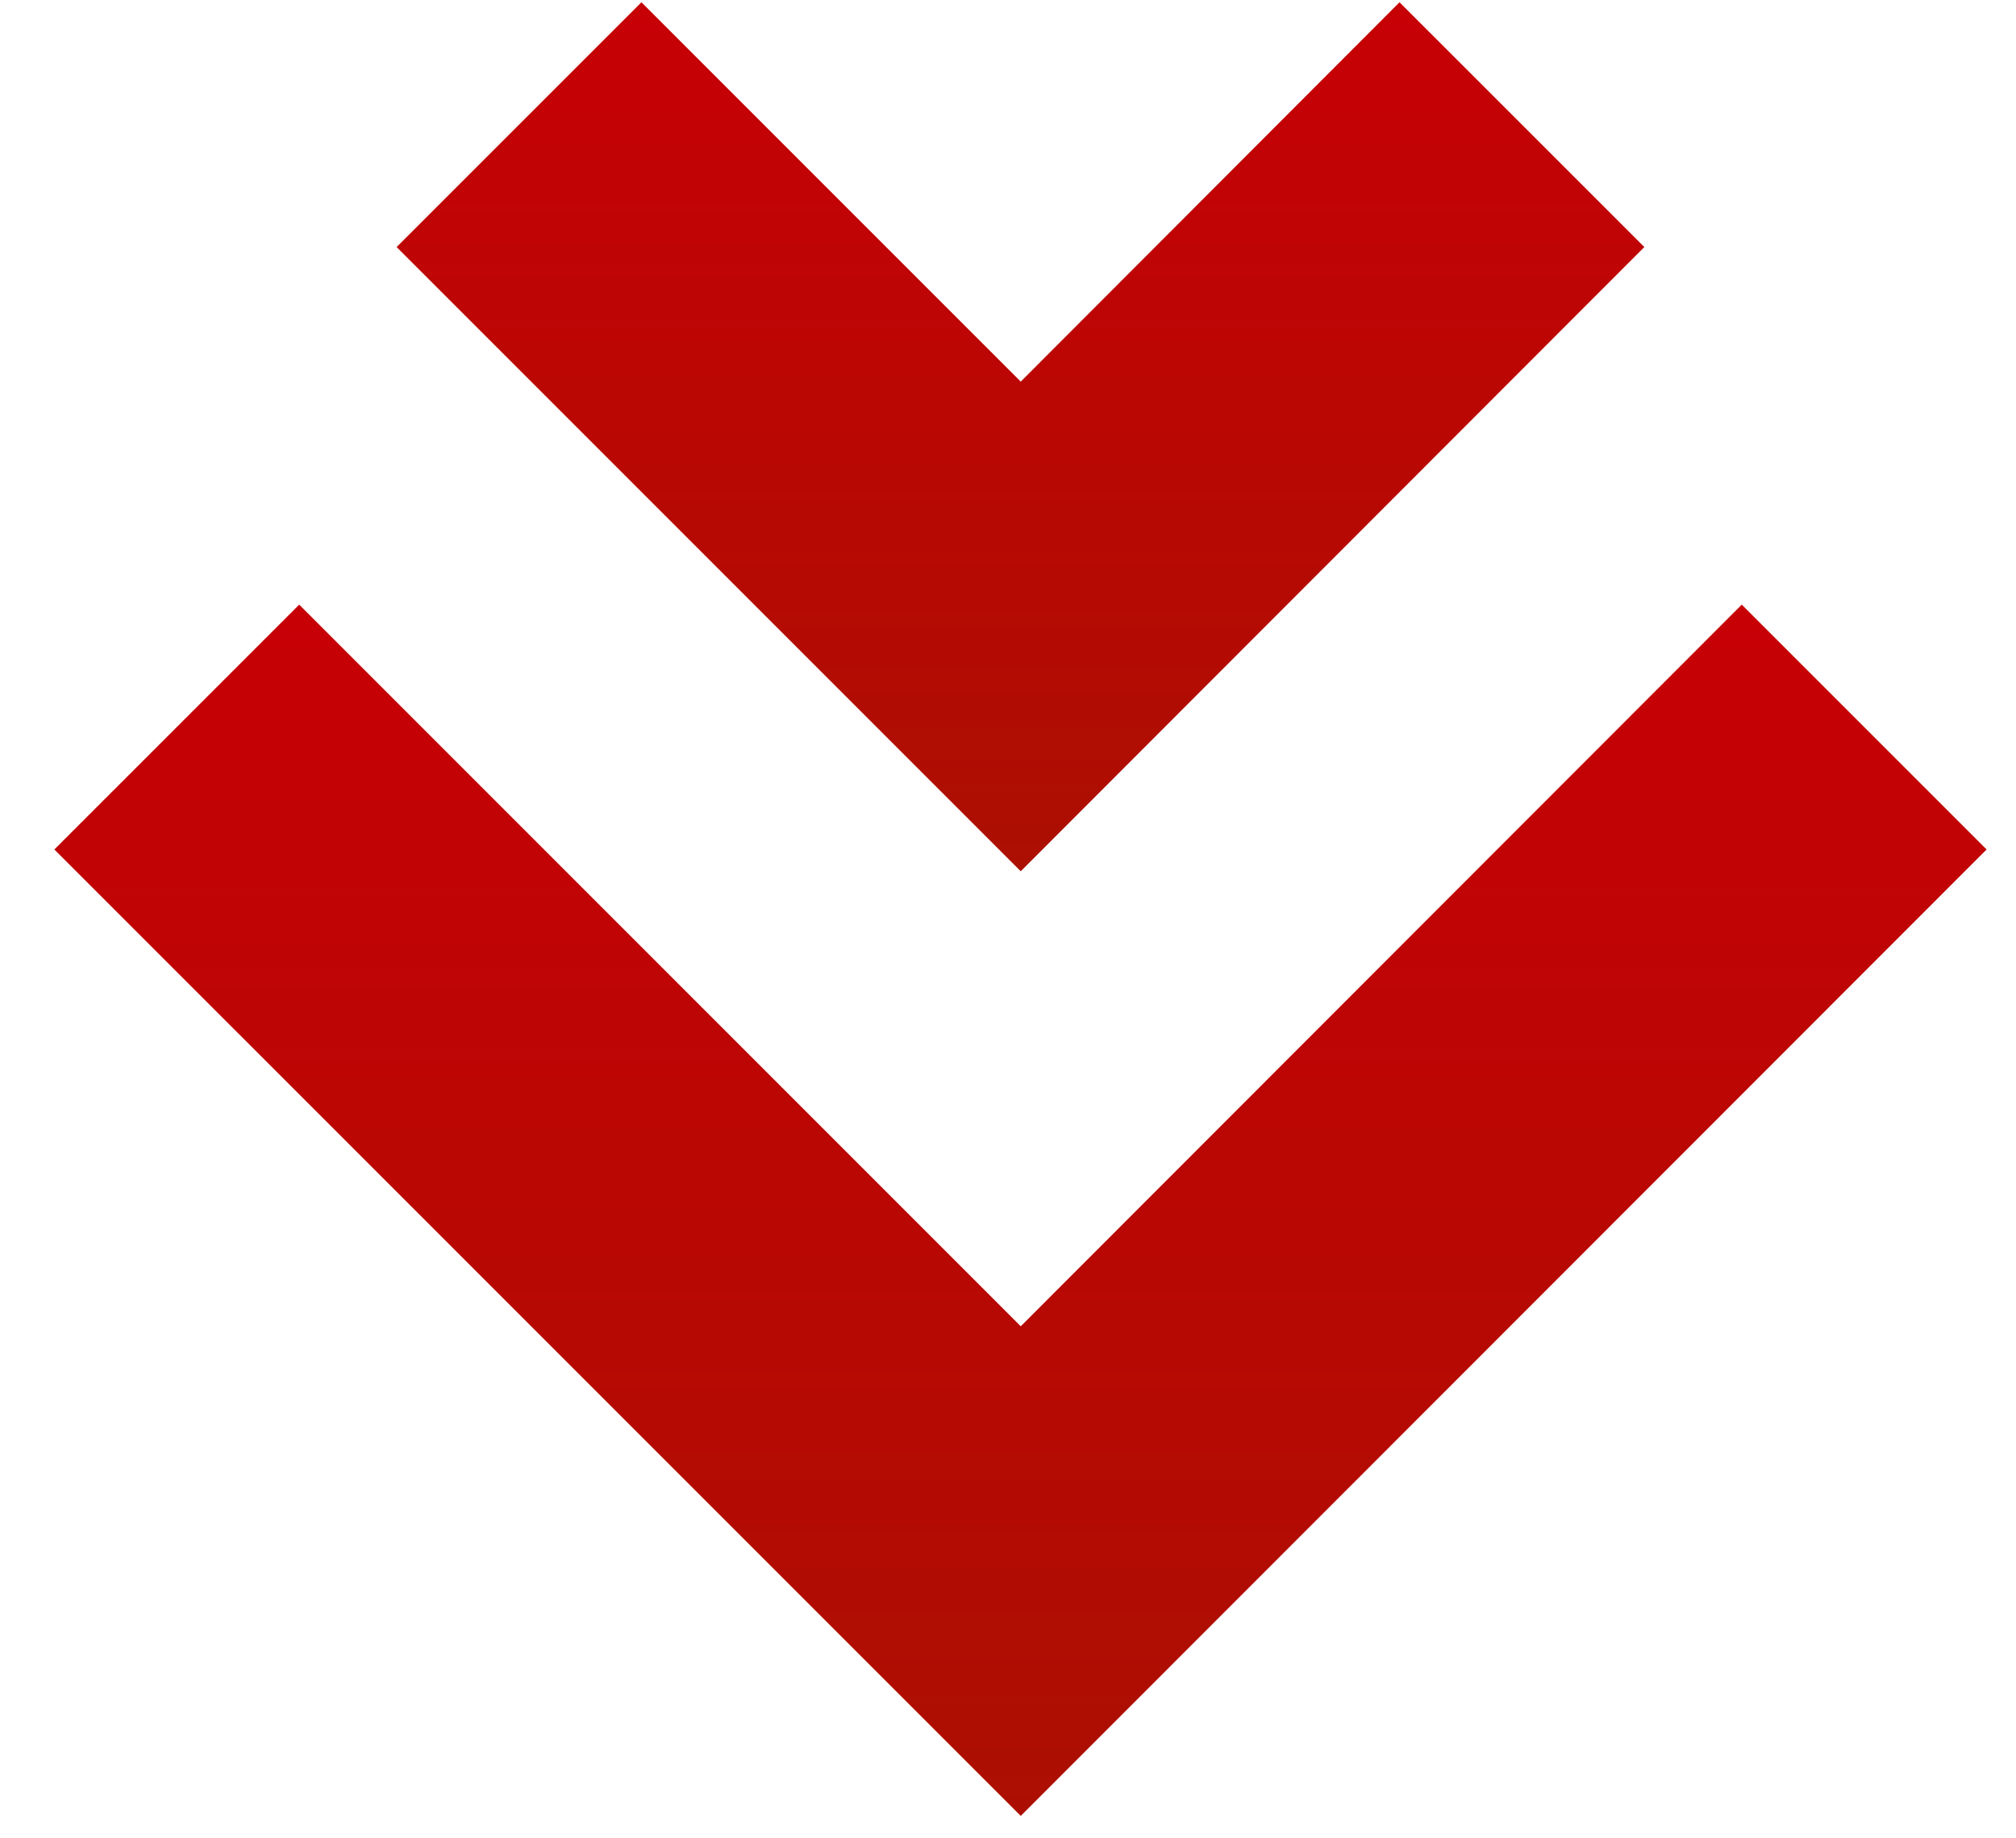
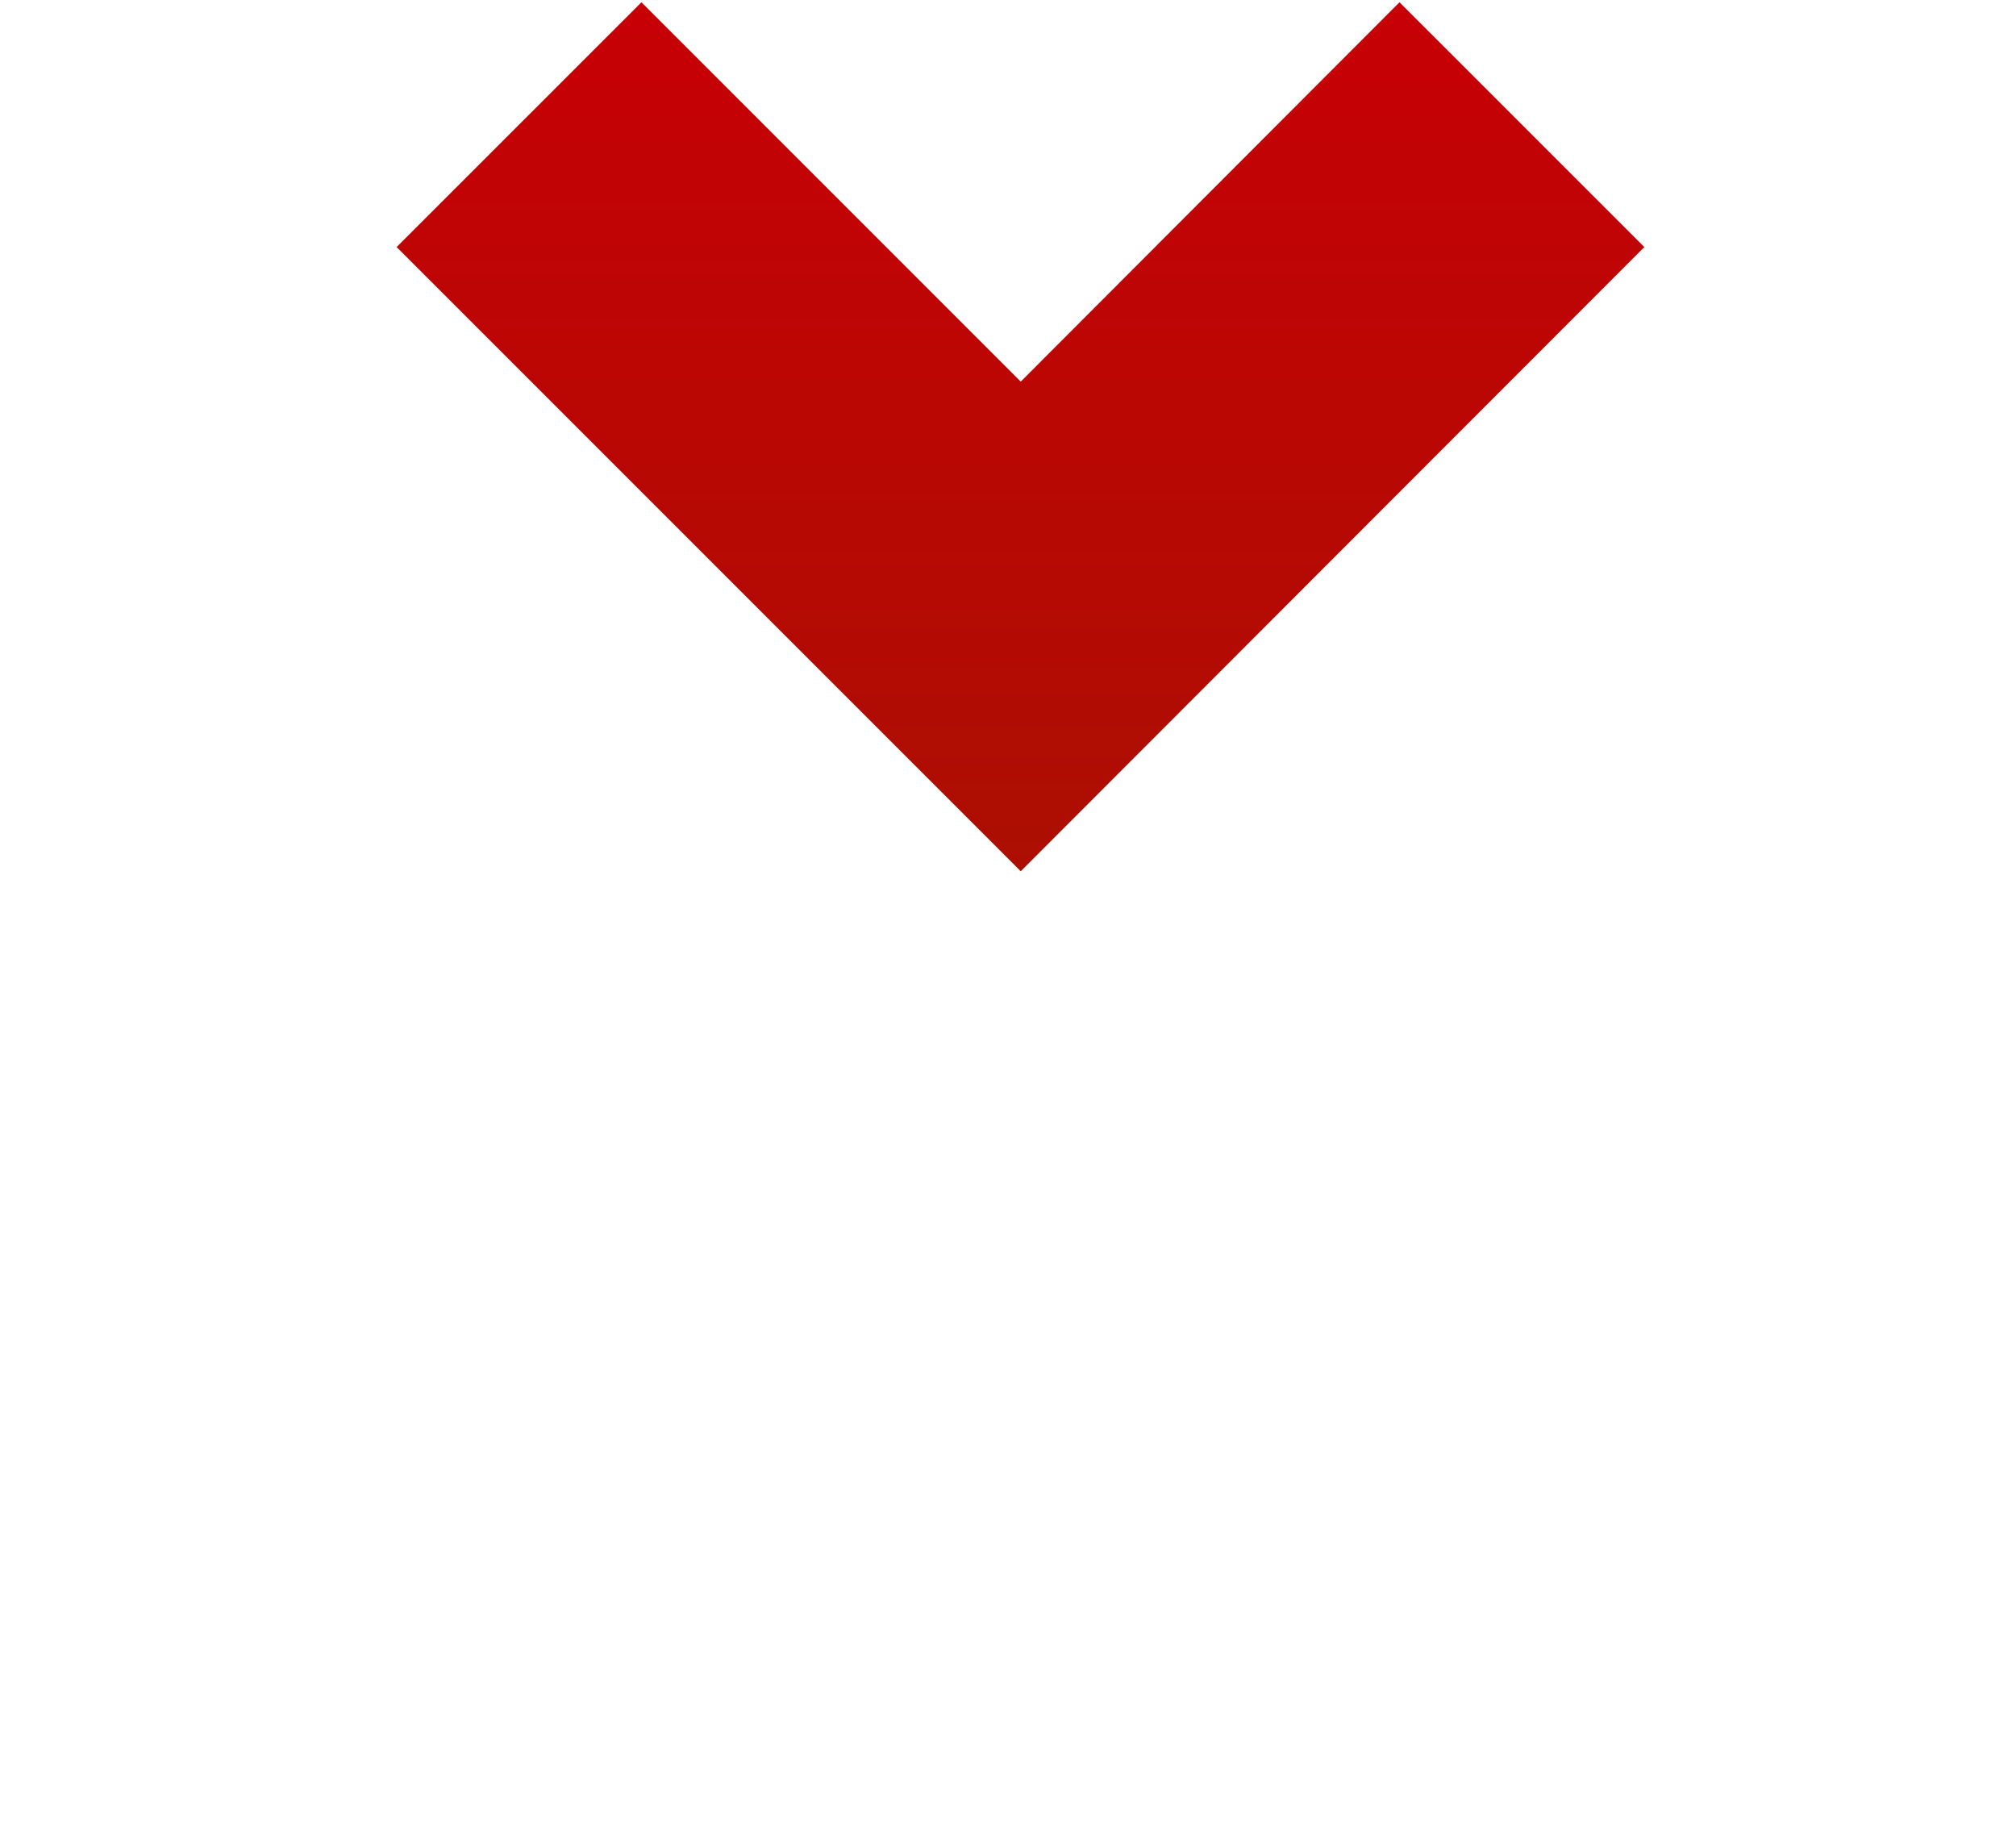
<svg xmlns="http://www.w3.org/2000/svg" width="34" height="31" viewBox="0 0 34 31" fill="none">
  <g clip-path="url(#clip0_37_27)">
-     <path d="M0.917 14.325L5.046 10.196L17.215 22.365L29.375 10.196L33.504 14.325L17.215 30.622L0.917 14.325Z" fill="url(#paint0_linear_37_27)" />
    <path d="M6.689 4.166L10.818 0.038L17.215 6.435L23.603 0.038L27.732 4.166L17.215 14.692L6.689 4.166Z" fill="url(#paint1_linear_37_27)" />
  </g>
  <defs>
    <linearGradient id="paint0_linear_37_27" x1="17.21" y1="10.196" x2="17.21" y2="30.622" gradientUnits="userSpaceOnUse">
      <stop stop-color="#C70006" />
      <stop offset="1" stop-color="#AC0F02" />
    </linearGradient>
    <linearGradient id="paint1_linear_37_27" x1="17.21" y1="0.038" x2="17.21" y2="14.692" gradientUnits="userSpaceOnUse">
      <stop stop-color="#C70006" />
      <stop offset="1" stop-color="#AC0F02" />
    </linearGradient>
    <clipPath id="clip0_37_27">
      <rect width="32.586" height="30.584" fill="white" transform="translate(0.917 0.038)" />
    </clipPath>
  </defs>
</svg>